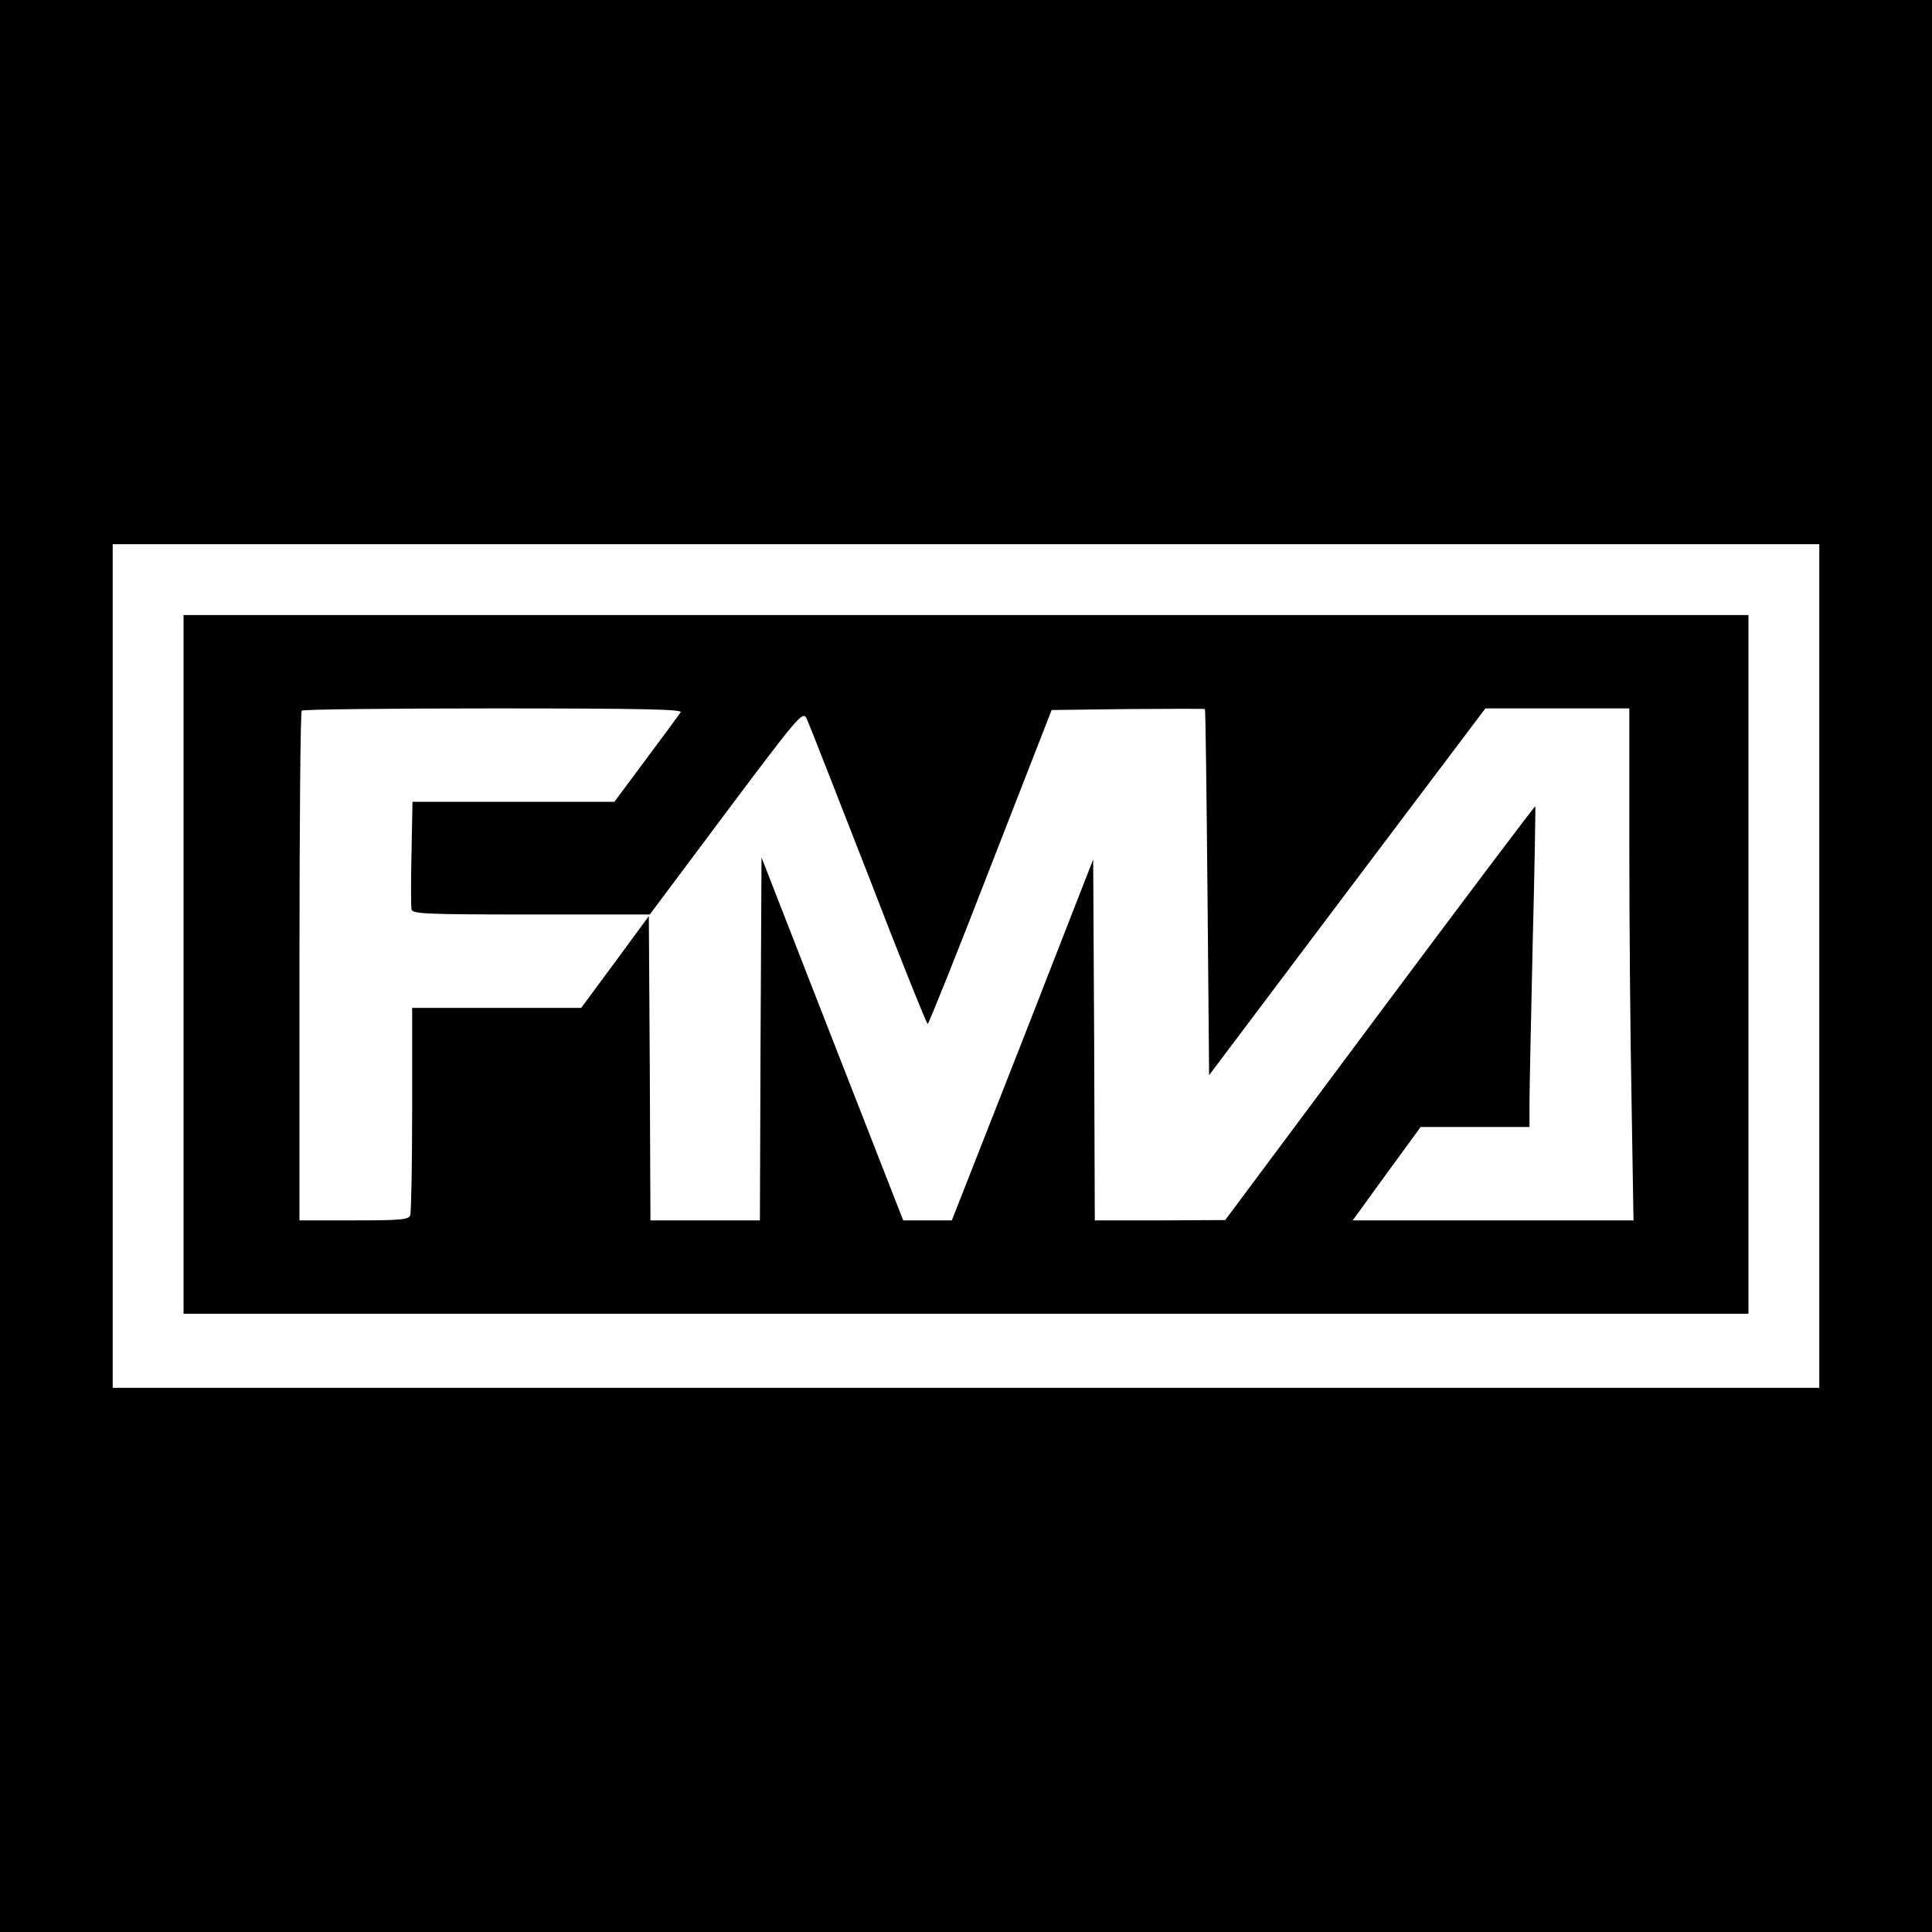
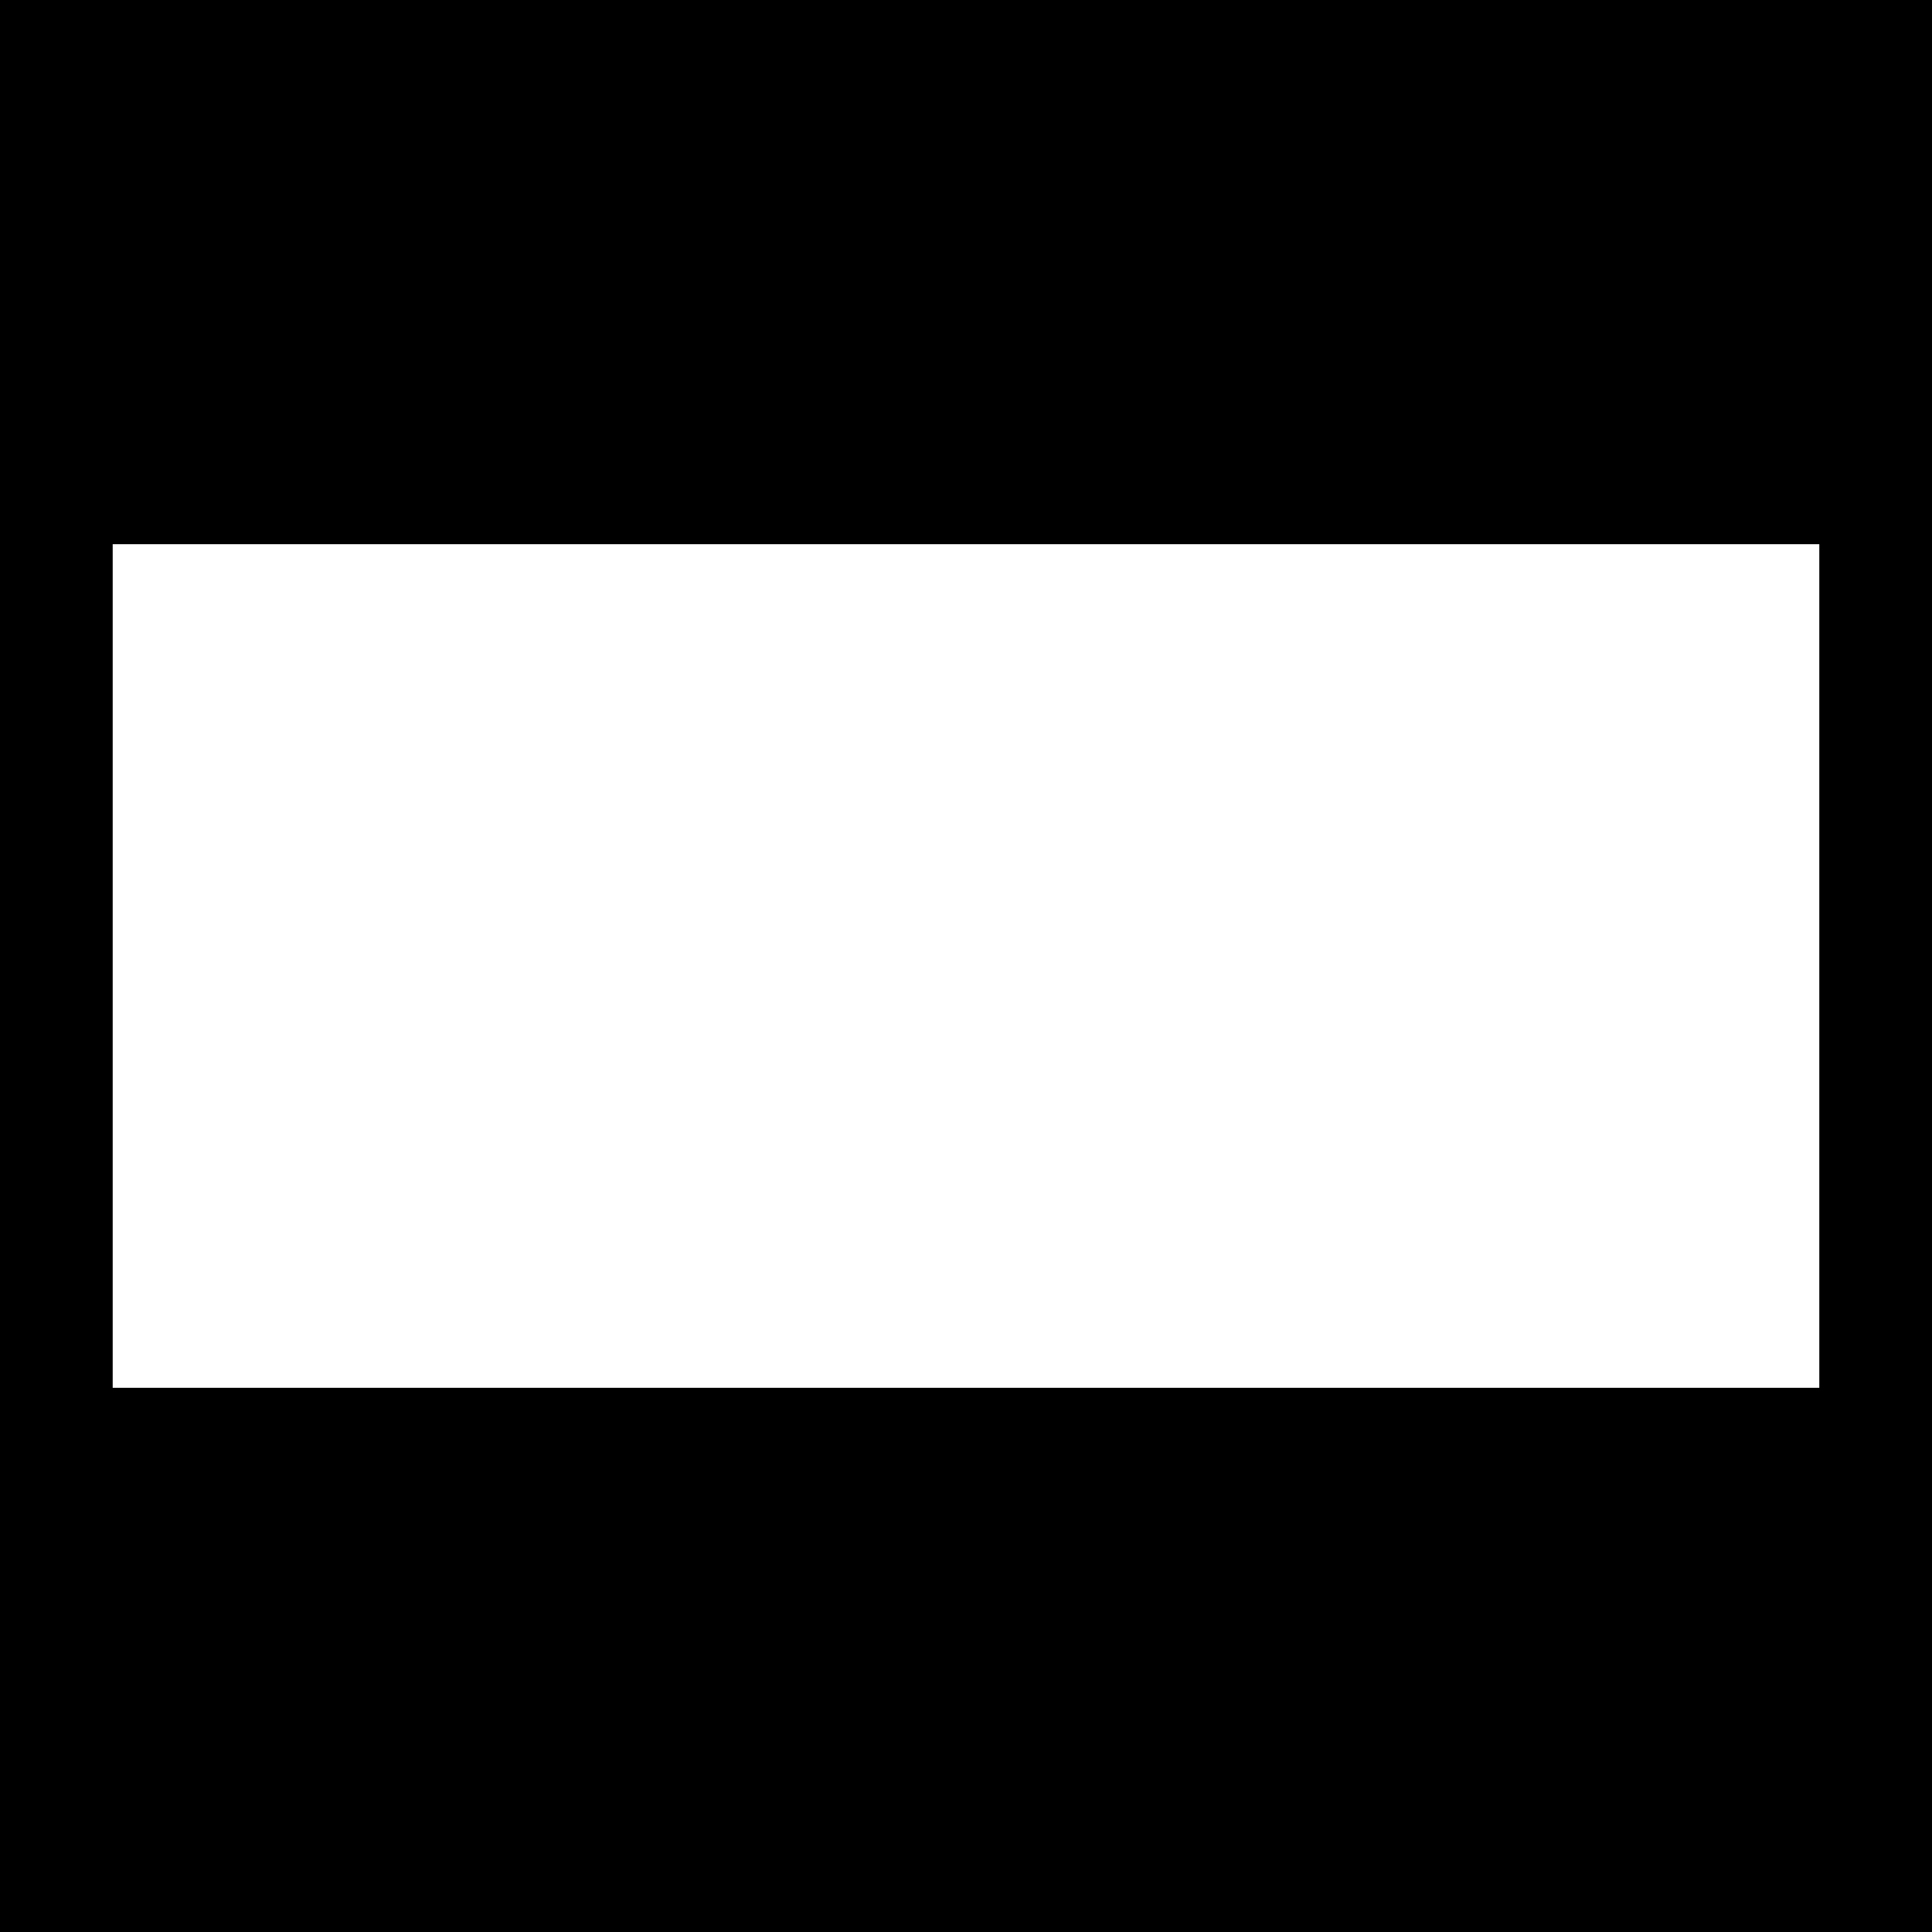
<svg xmlns="http://www.w3.org/2000/svg" version="1.0" width="600pt" height="600pt" viewBox="0 0 600 600" preserveAspectRatio="xMidYMid meet">
  <g transform="translate(0,600) scale(0.1,-0.1)" fill="#000000" stroke="none">
    <path d="M0 3000 l0 -3000 3000 0 3000 0 0 3000 0 3000 -3000 0 -3000 0 0 -3000z m5650 0 l0 -1310 -2650 0 -2650 0 0 1310 0 1310 2650 0 2650 0 0 -1310z" />
-     <path d="M570 3005 l0 -1085 2430 0 2430 0 0 1085 0 1085 -2430 0 -2430 0 0 -1085z m1544 783 c-5 -7 -53 -73 -107 -145 l-99 -133 -314 0 -313 0 -3 -159 c-2 -87 -2 -166 0 -175 3 -14 38 -16 371 -16 l369 0 237 317 c227 303 238 315 250 292 6 -13 92 -232 191 -486 98 -255 182 -463 185 -463 3 0 91 219 195 488 l190 487 237 3 c130 1 238 1 239 0 2 -2 5 -258 8 -570 l5 -567 429 570 429 569 224 0 223 0 0 -427 c0 -236 3 -593 7 -795 l6 -368 -436 0 -436 0 105 145 106 145 169 0 169 0 0 78 c0 42 5 265 10 496 6 230 9 420 8 422 -2 1 -219 -287 -483 -641 l-480 -644 -202 -1 -203 0 -2 560 -3 561 -219 -561 -220 -560 -75 0 -76 0 -220 563 -220 564 -3 -564 -2 -563 -170 0 -170 0 -2 472 -3 473 -105 -143 -105 -142 -262 0 -263 0 0 -314 c0 -173 -3 -321 -6 -330 -5 -14 -30 -16 -175 -16 l-169 0 0 788 c0 434 3 792 7 795 3 4 271 7 595 7 469 0 588 -3 582 -12z" />
  </g>
</svg>